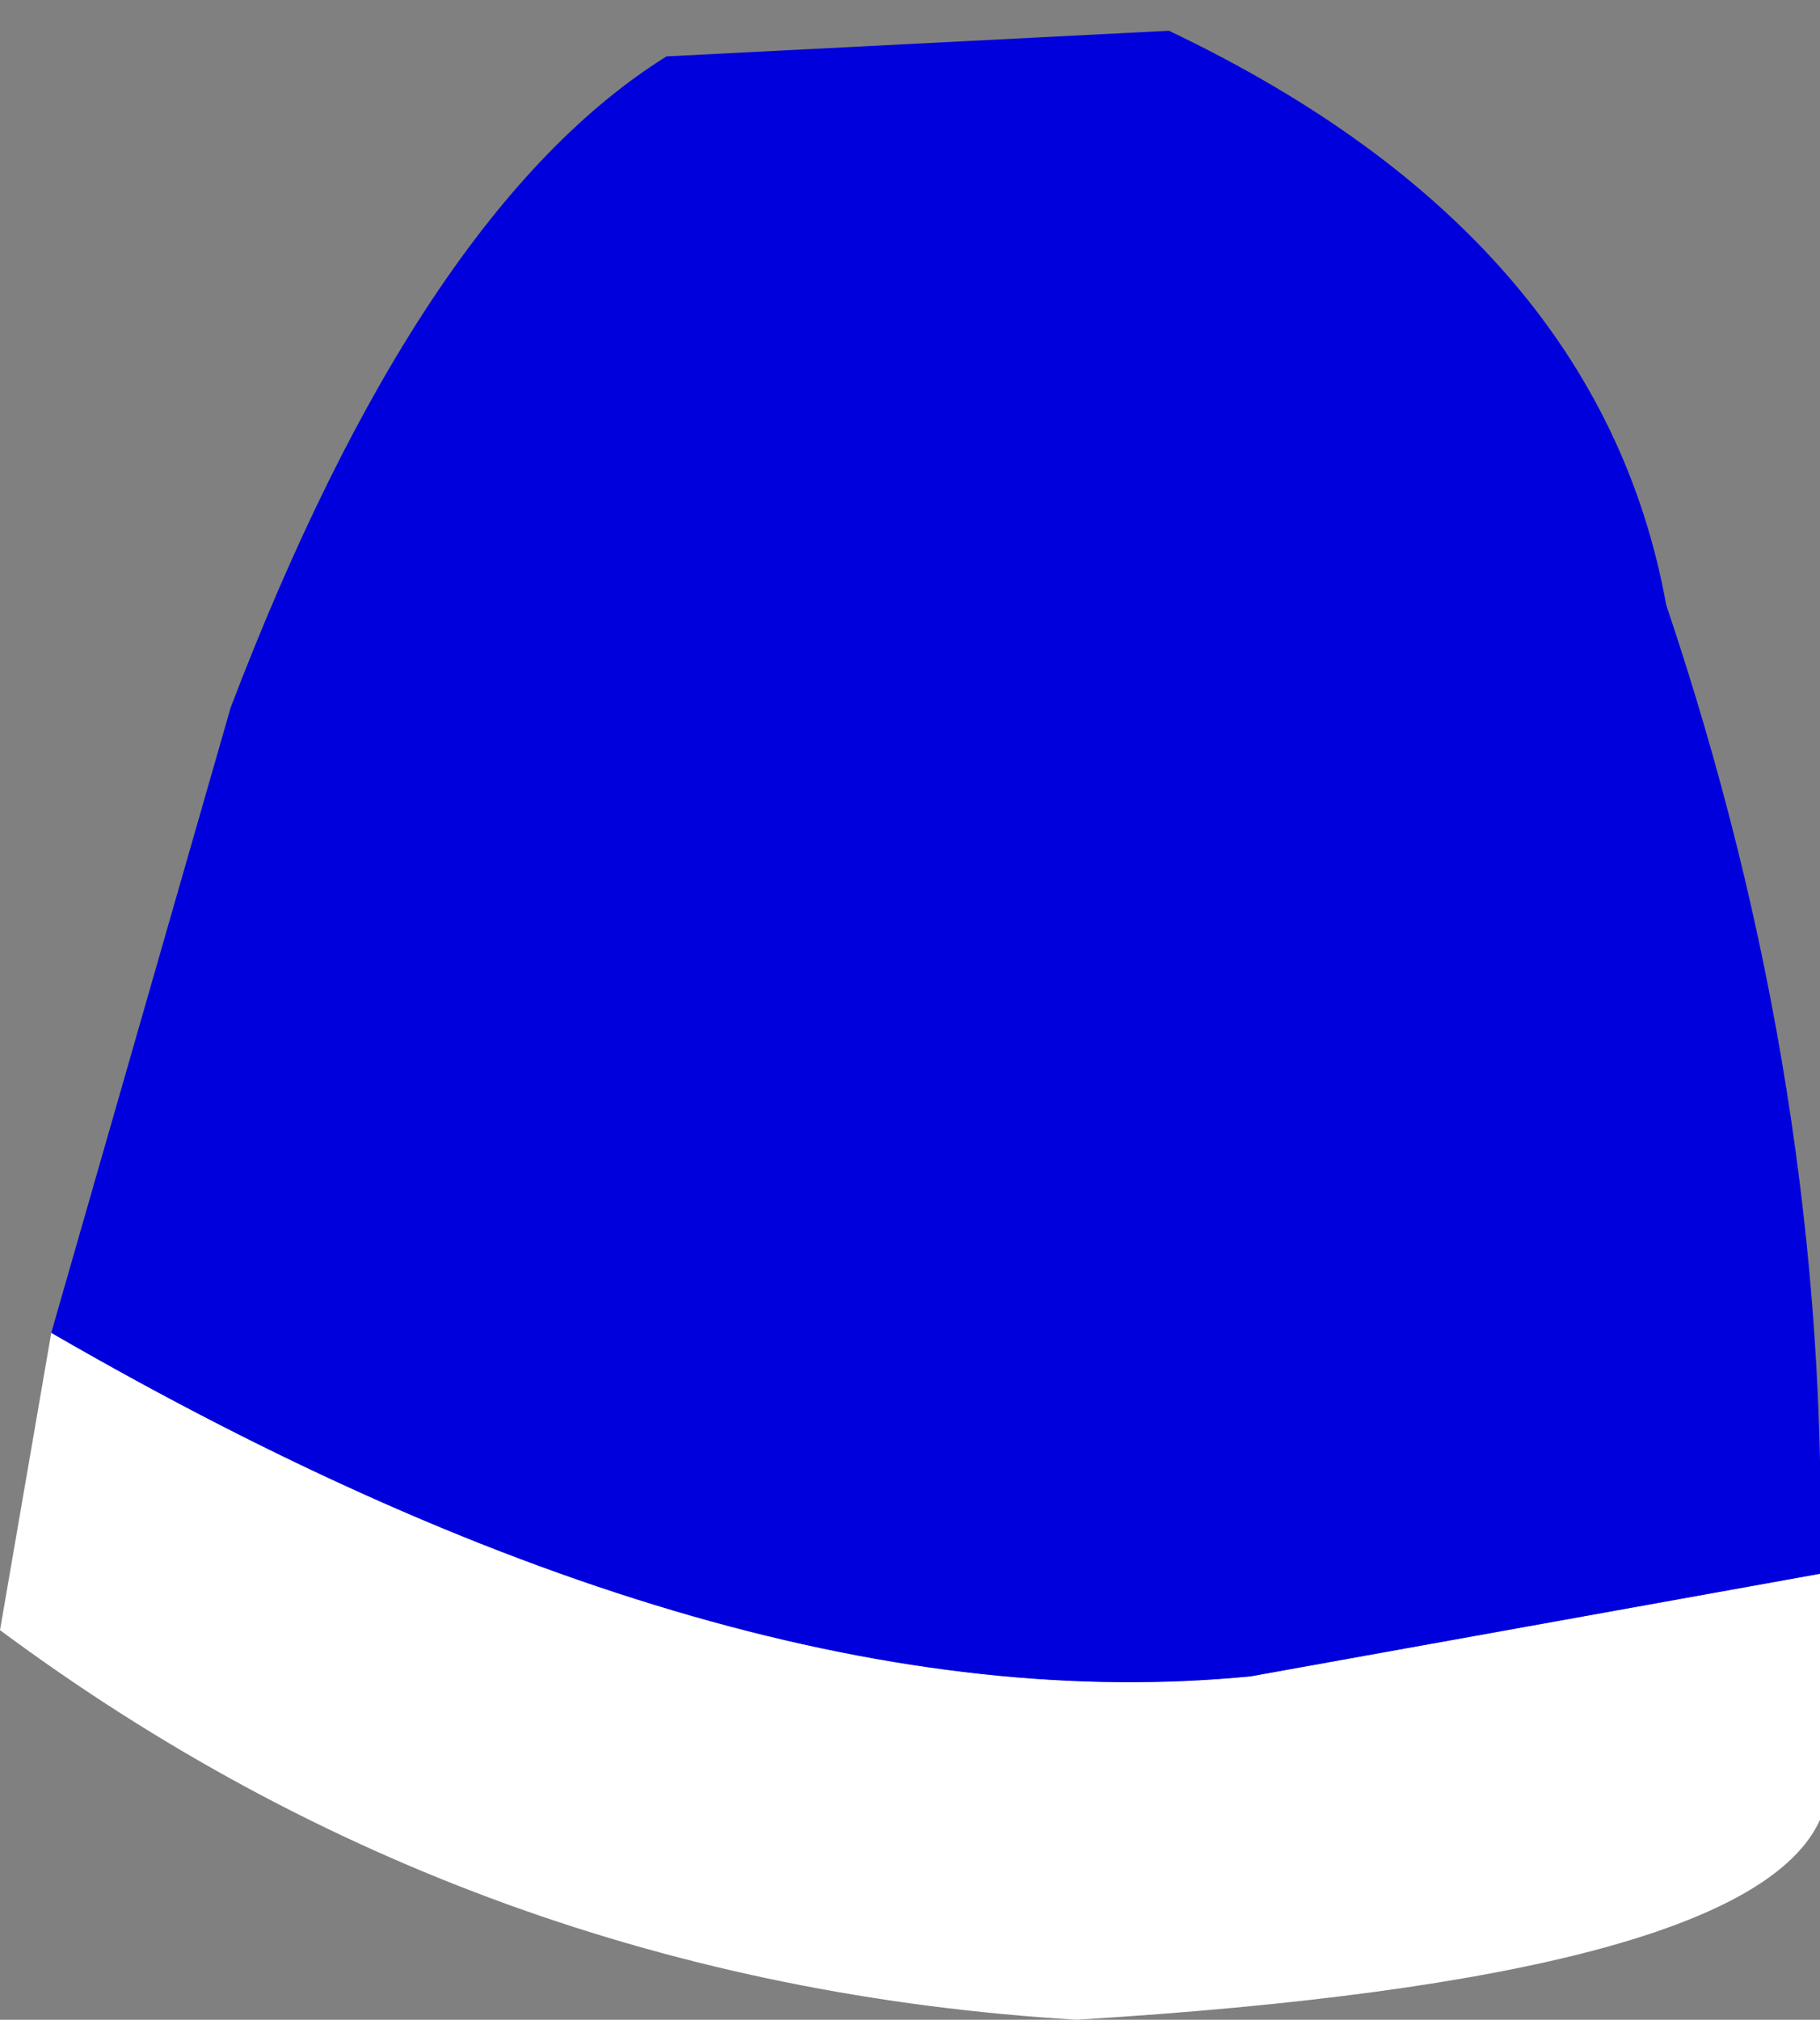
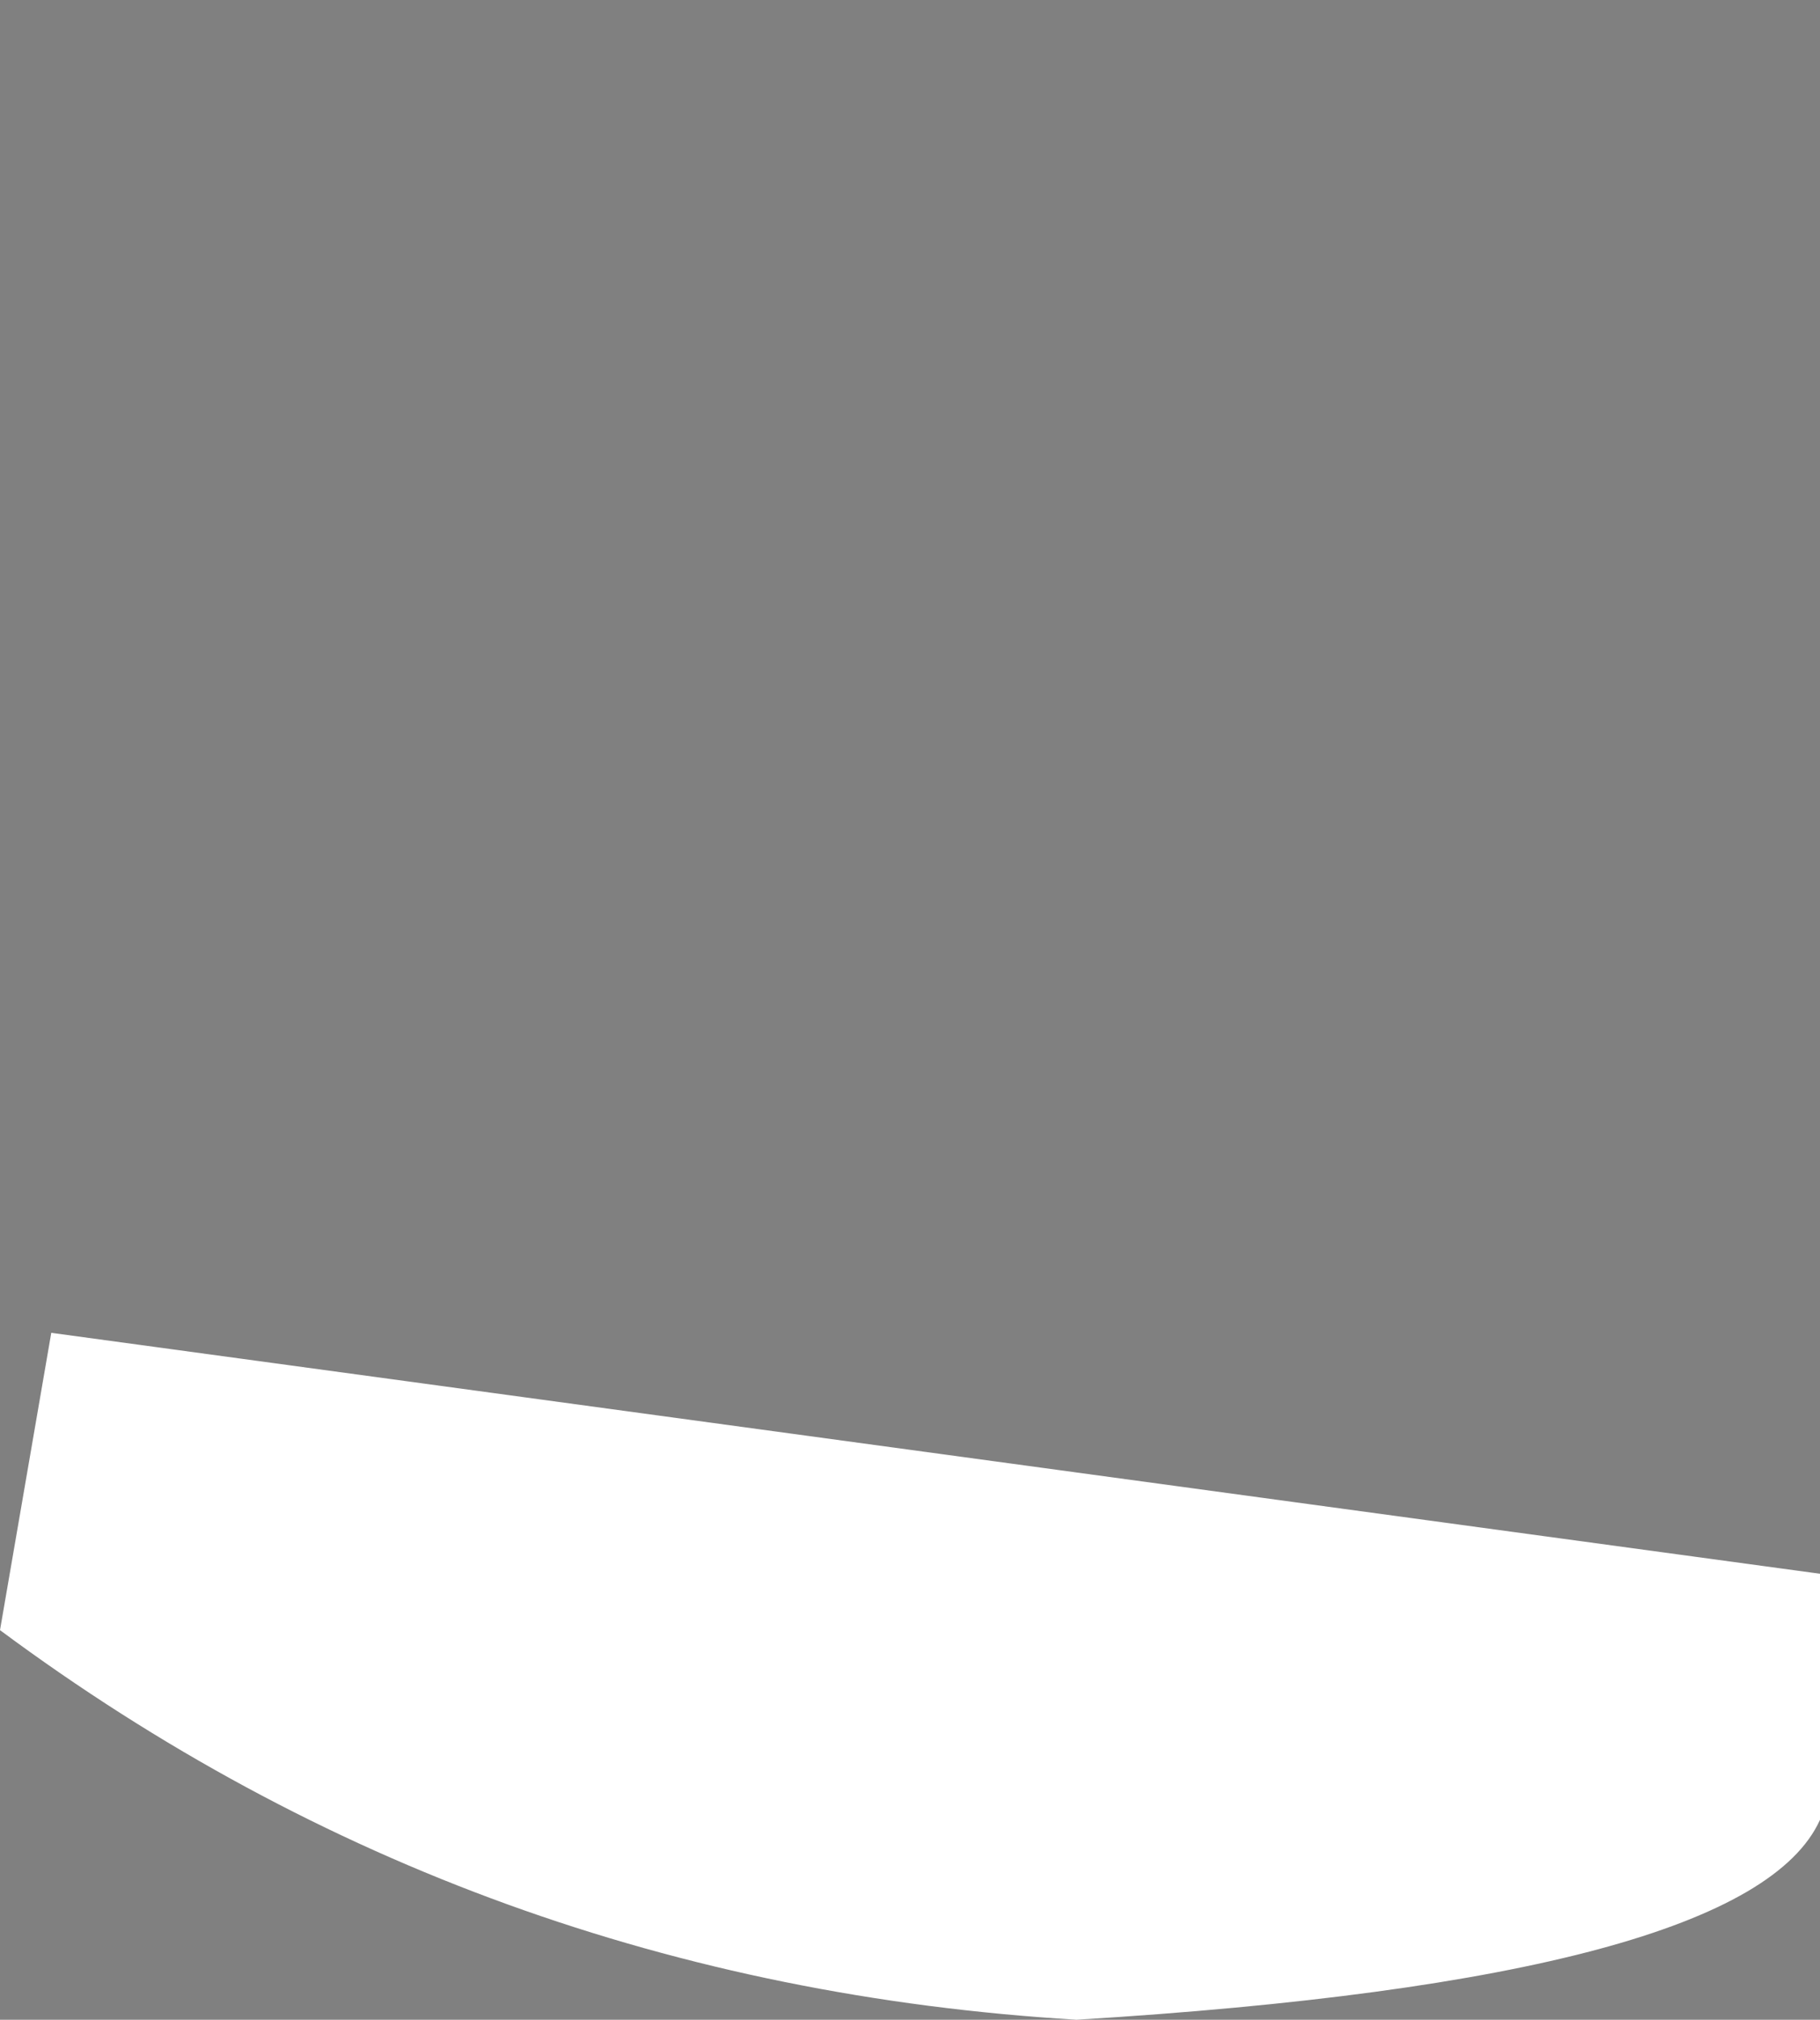
<svg xmlns="http://www.w3.org/2000/svg" height="19.7px" width="17.75px">
  <rect width="100%" height="100%" fill="#808080" stroke="none" />
  <g transform="matrix(1.0, 0.0, 0.0, 1.0, 0.0, 0.0)">
-     <path d="M0.5 13.0 Q7.15 16.85 12.2 16.35 L17.75 15.35 17.75 17.75 Q17.05 19.3 10.5 19.7 4.65 19.35 0.0 15.9 L0.5 13.0" fill="#ffffff" fill-rule="evenodd" stroke="none" />
-     <path d="M0.5 13.0 L2.25 6.9 Q4.1 2.05 6.5 0.55 L11.4 0.3 Q15.6 2.3 16.25 5.9 17.85 10.65 17.75 15.35 L12.2 16.35 Q7.15 16.85 0.5 13.0" fill="#0000dd" fill-rule="evenodd" stroke="none" />
+     <path d="M0.5 13.0 L17.75 15.35 17.75 17.75 Q17.05 19.3 10.5 19.7 4.65 19.35 0.0 15.9 L0.5 13.0" fill="#ffffff" fill-rule="evenodd" stroke="none" />
  </g>
</svg>